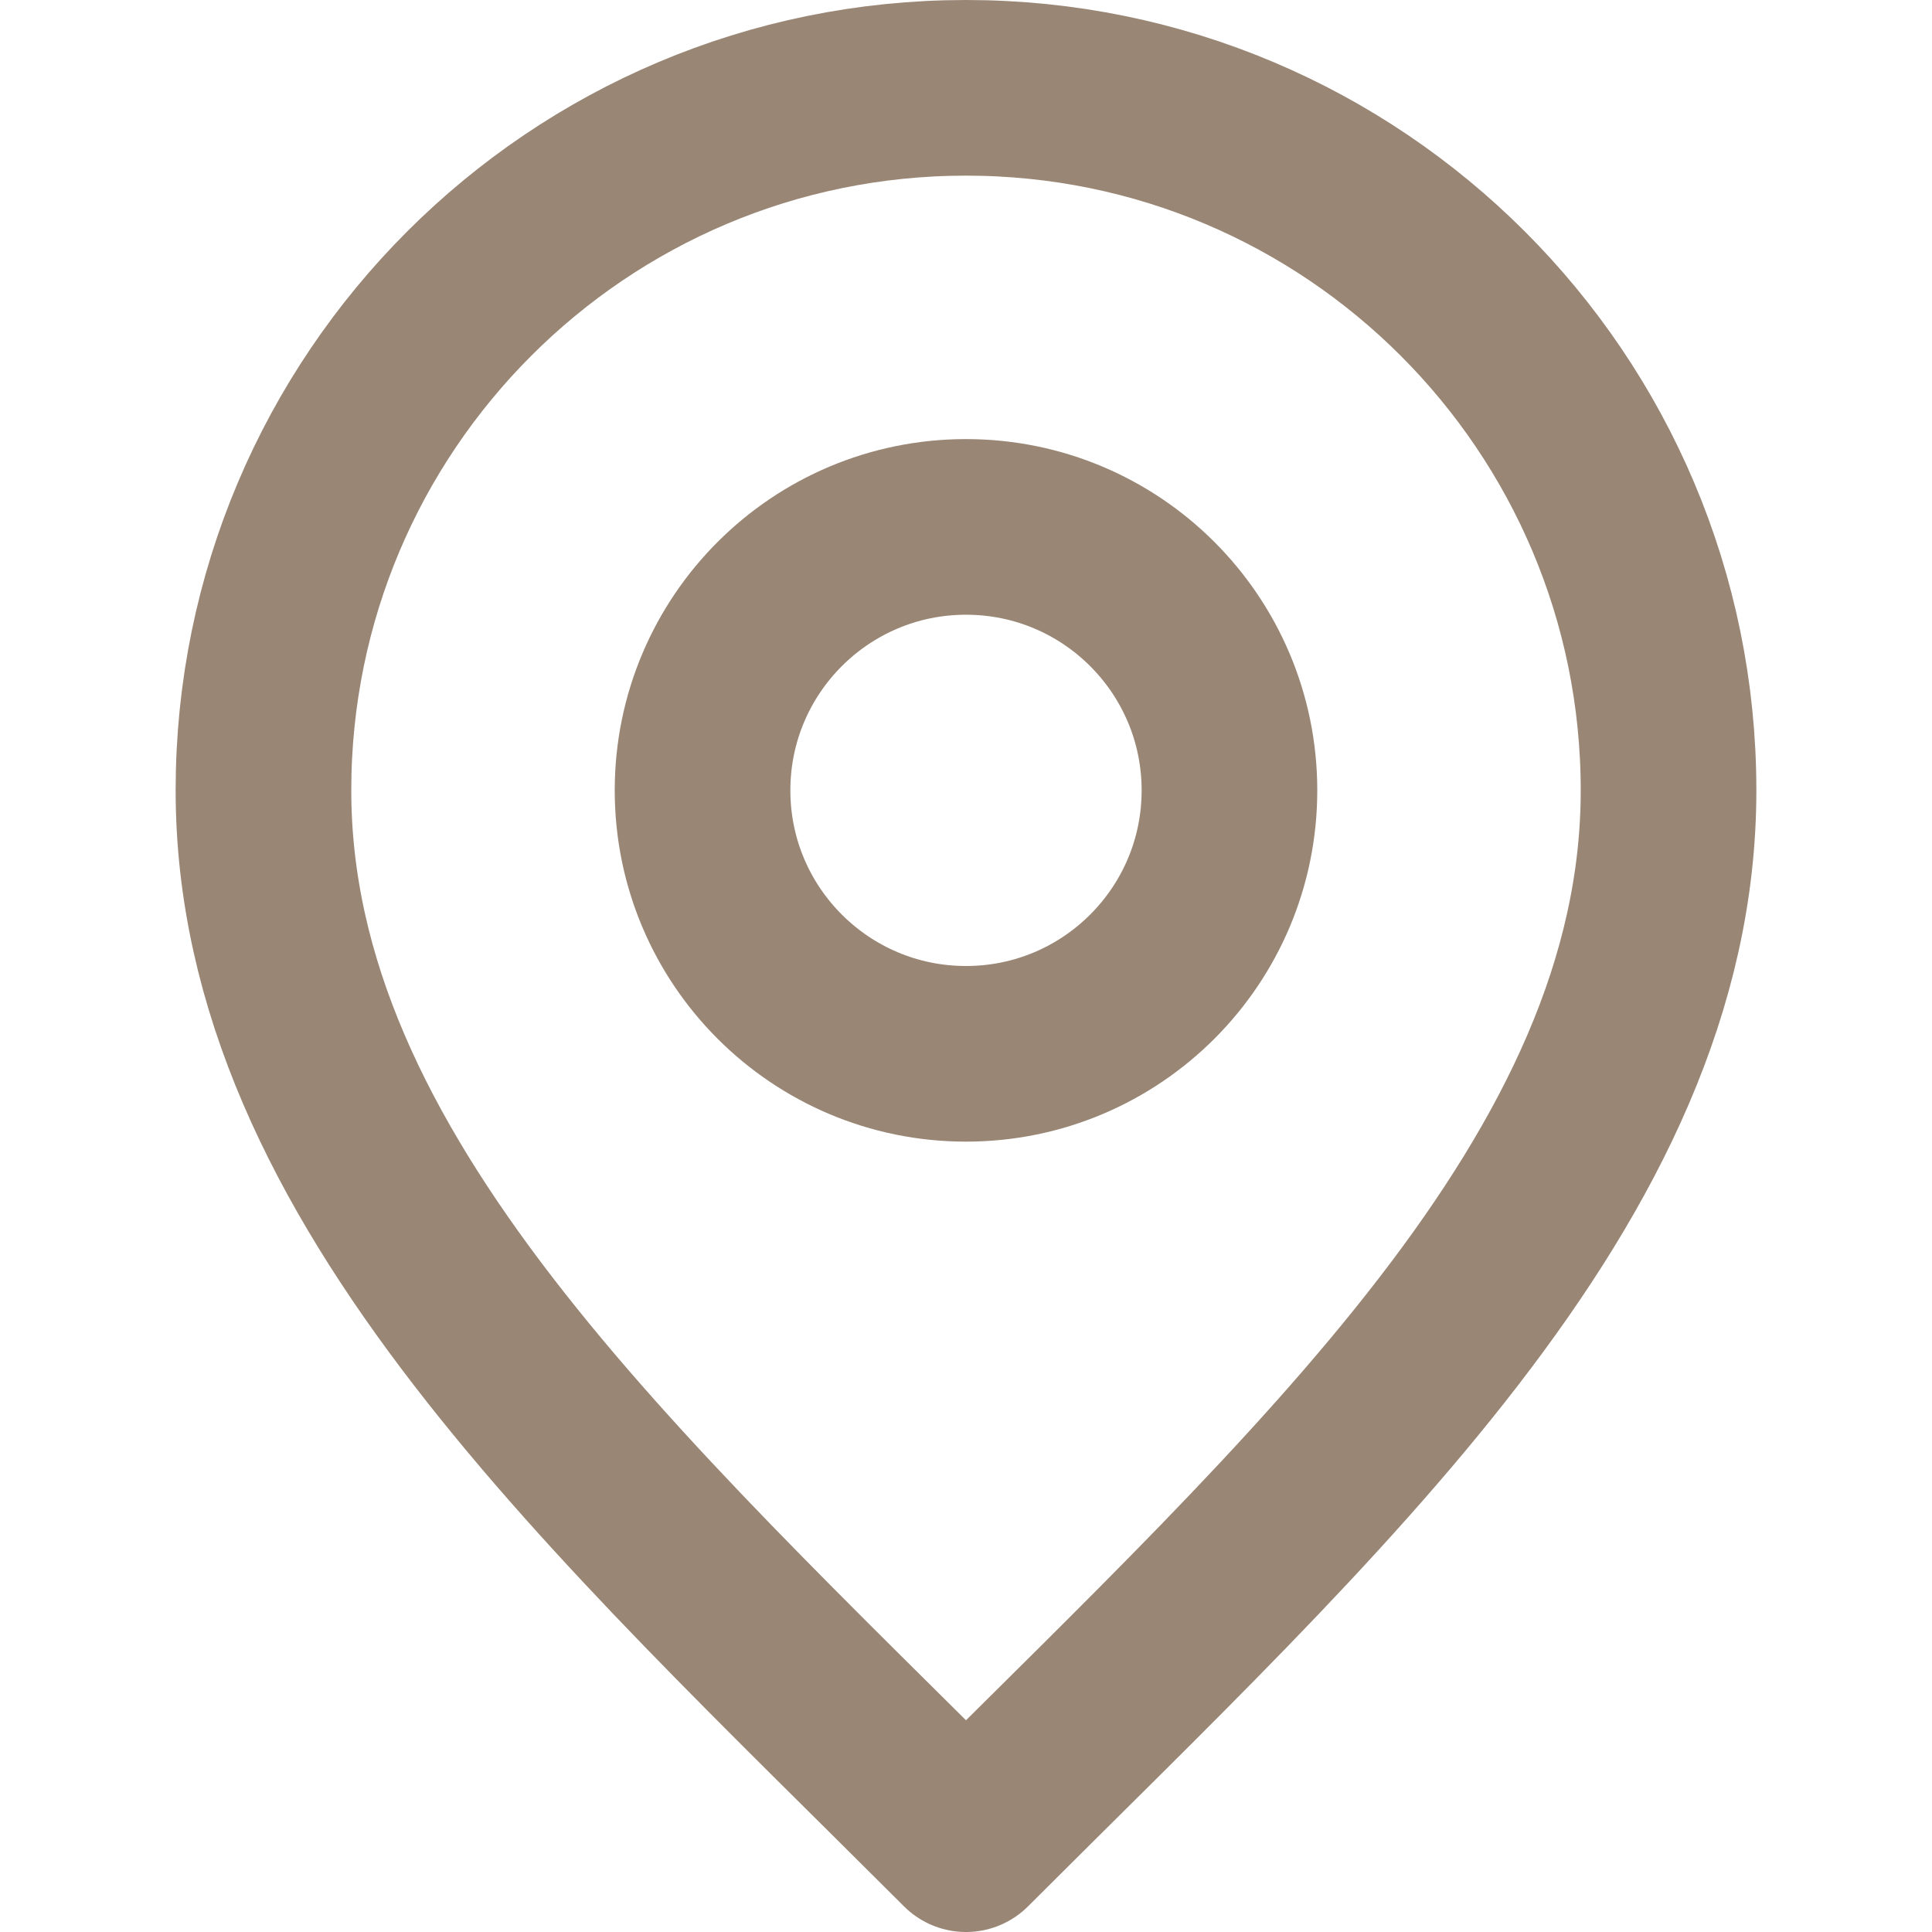
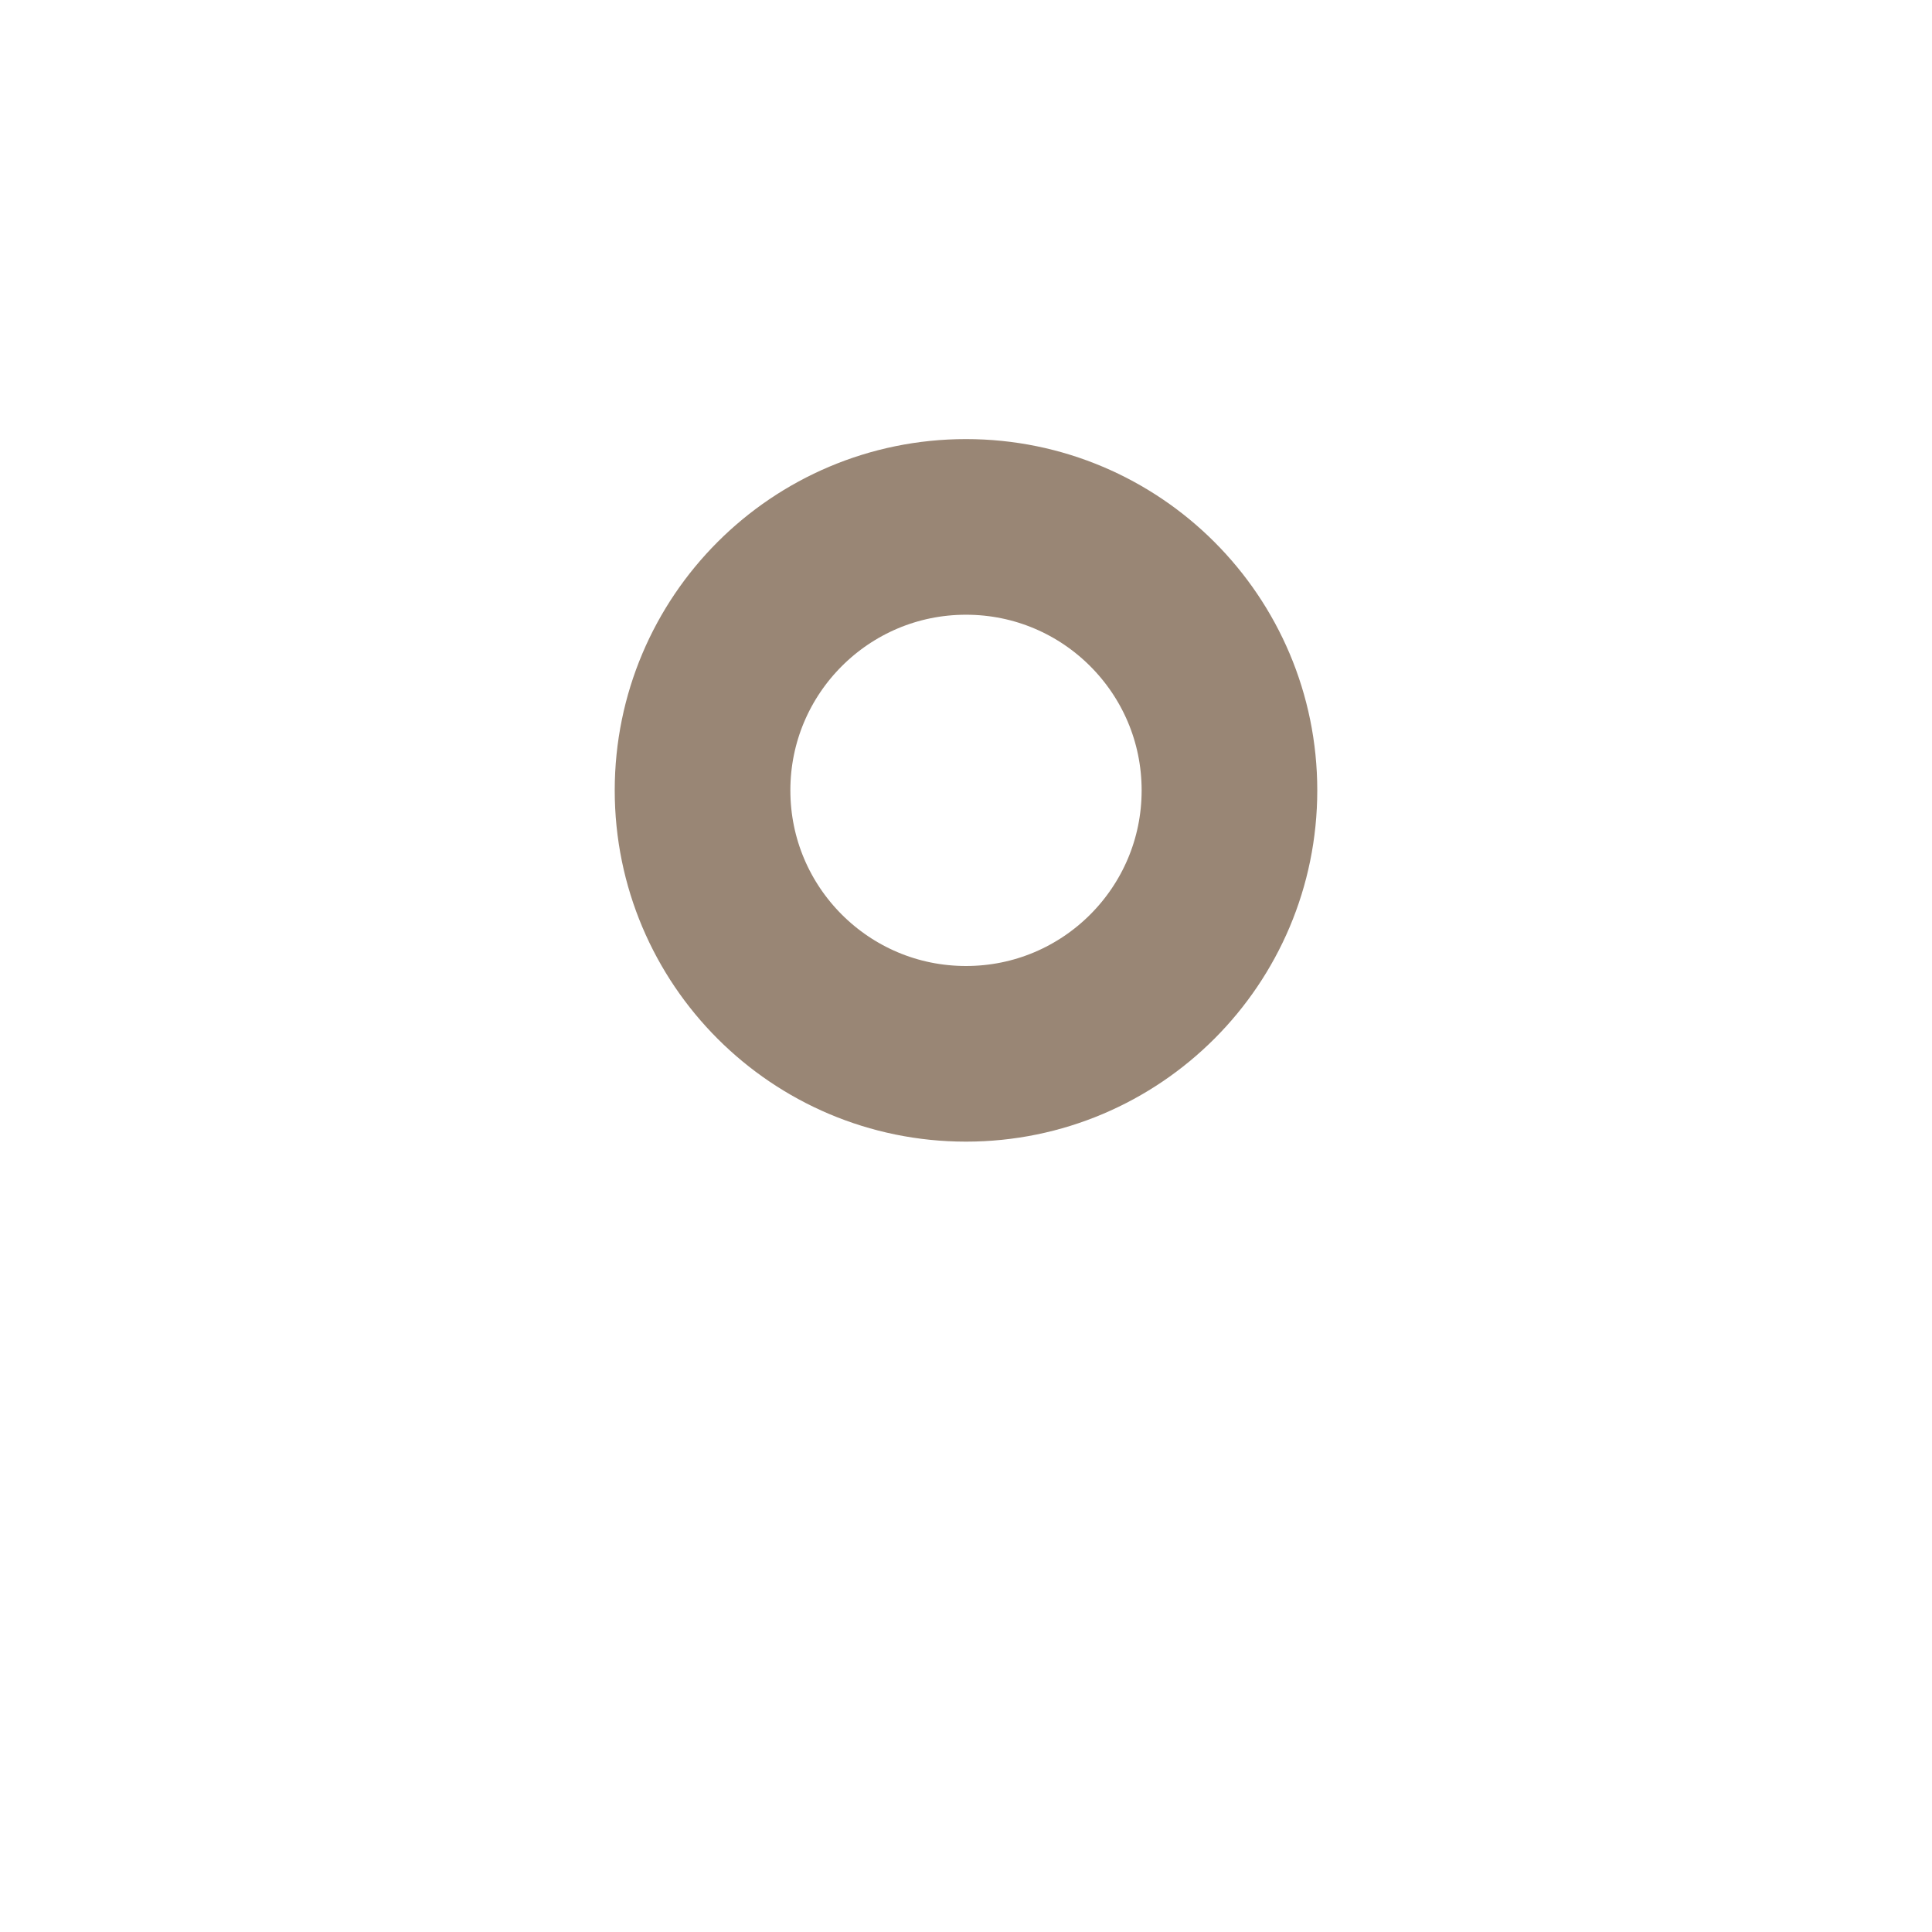
<svg xmlns="http://www.w3.org/2000/svg" width="22" height="22" viewBox="0 0 22 22" fill="none">
  <path d="M11 12C12.657 12 14 10.657 14 9C14 7.343 12.657 6 11 6C9.343 6 8 7.343 8 9C8 10.657 9.343 12 11 12Z" stroke="#998675" stroke-width="2" stroke-linecap="round" stroke-linejoin="round" />
-   <path d="M11 21C15 17 19 13.418 19 9C19 4.582 15.418 1 11 1C6.582 1 3 4.582 3 9C3 13.418 7 17 11 21Z" stroke="#998675" stroke-width="2" stroke-linecap="round" stroke-linejoin="round" />
</svg>